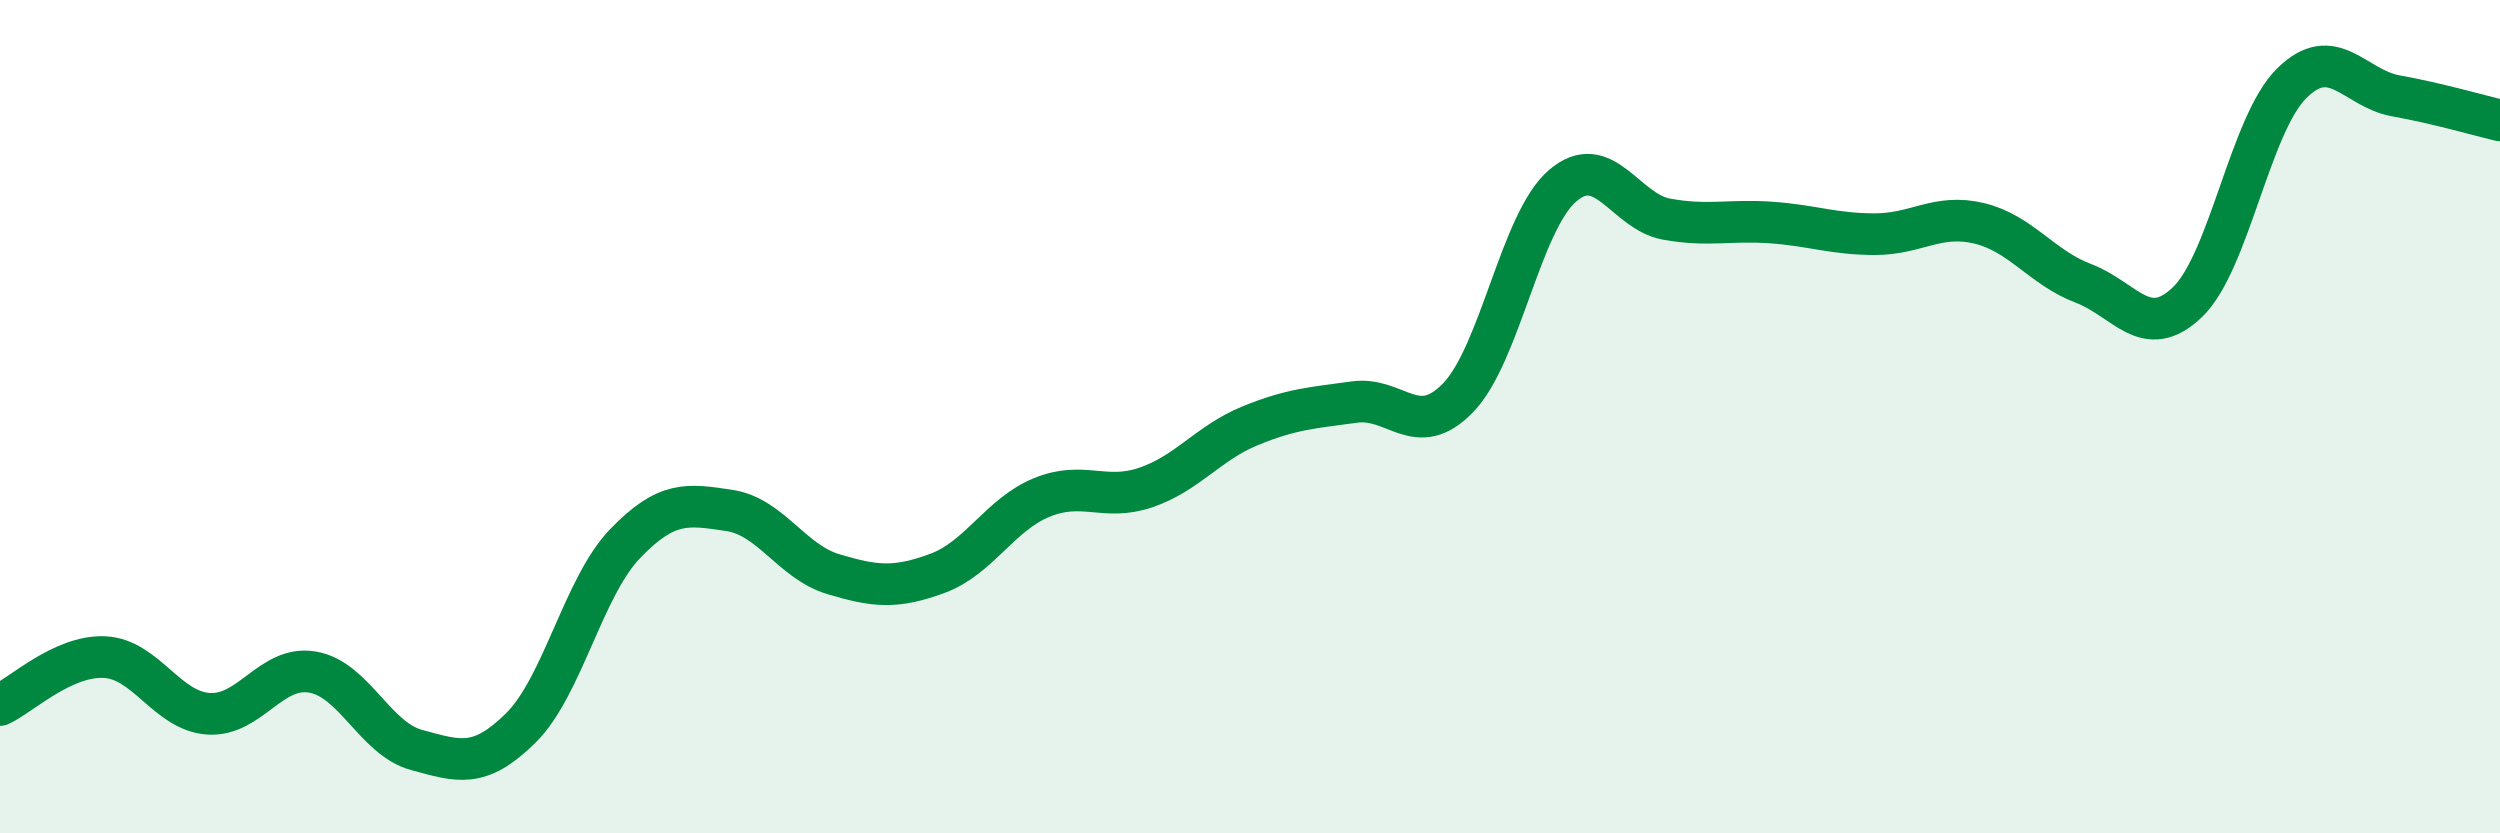
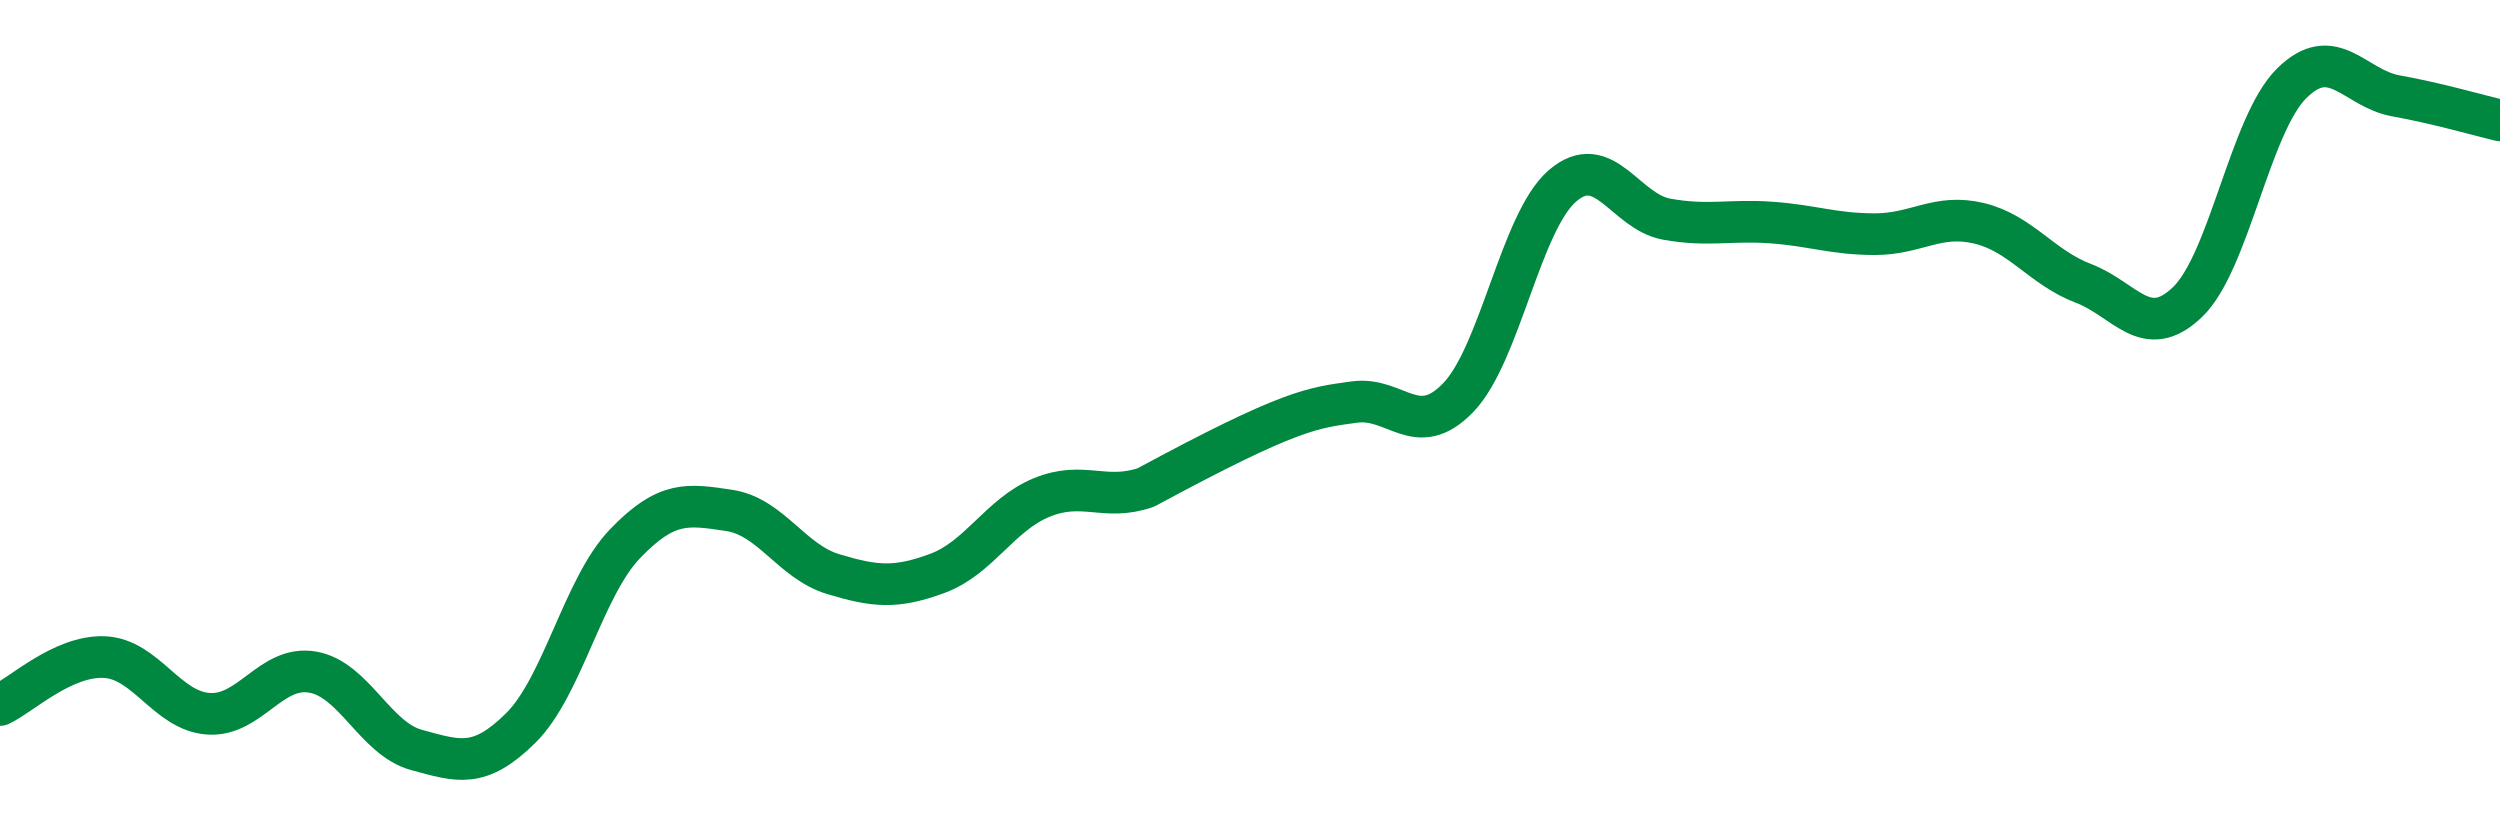
<svg xmlns="http://www.w3.org/2000/svg" width="60" height="20" viewBox="0 0 60 20">
-   <path d="M 0,16.92 C 0.5,16.69 1.5,15.73 2.5,15.77 C 3.5,15.81 4,17.06 5,17.13 C 6,17.2 6.5,15.96 7.5,16.13 C 8.5,16.3 9,17.73 10,18 C 11,18.27 11.5,18.46 12.5,17.47 C 13.5,16.48 14,14.09 15,13.05 C 16,12.01 16.5,12.1 17.5,12.25 C 18.5,12.4 19,13.48 20,13.78 C 21,14.08 21.5,14.13 22.5,13.76 C 23.5,13.39 24,12.35 25,11.94 C 26,11.53 26.5,12.04 27.5,11.7 C 28.5,11.36 29,10.63 30,10.22 C 31,9.81 31.5,9.79 32.5,9.65 C 33.5,9.51 34,10.58 35,9.54 C 36,8.5 36.5,5.32 37.5,4.46 C 38.5,3.6 39,5.08 40,5.26 C 41,5.44 41.5,5.27 42.5,5.34 C 43.5,5.41 44,5.62 45,5.62 C 46,5.62 46.5,5.12 47.5,5.36 C 48.5,5.6 49,6.42 50,6.8 C 51,7.18 51.5,8.21 52.5,7.25 C 53.5,6.29 54,2.99 55,2 C 56,1.01 56.5,2.12 57.5,2.3 C 58.5,2.48 59.5,2.77 60,2.89L60 20L0 20Z" fill="#008740" opacity="0.1" stroke-linecap="round" stroke-linejoin="round" />
-   <path d="M 0,16.92 C 0.5,16.69 1.5,15.73 2.5,15.77 C 3.5,15.81 4,17.06 5,17.13 C 6,17.2 6.5,15.96 7.5,16.13 C 8.5,16.3 9,17.73 10,18 C 11,18.27 11.5,18.46 12.5,17.47 C 13.5,16.48 14,14.09 15,13.05 C 16,12.01 16.5,12.1 17.5,12.25 C 18.5,12.4 19,13.48 20,13.78 C 21,14.08 21.5,14.13 22.5,13.76 C 23.5,13.39 24,12.35 25,11.94 C 26,11.53 26.5,12.04 27.5,11.7 C 28.5,11.36 29,10.63 30,10.22 C 31,9.81 31.5,9.79 32.5,9.65 C 33.5,9.51 34,10.58 35,9.54 C 36,8.5 36.5,5.32 37.5,4.46 C 38.5,3.6 39,5.08 40,5.26 C 41,5.44 41.5,5.27 42.5,5.34 C 43.5,5.41 44,5.62 45,5.62 C 46,5.62 46.5,5.12 47.5,5.36 C 48.5,5.6 49,6.42 50,6.8 C 51,7.18 51.5,8.21 52.5,7.25 C 53.5,6.29 54,2.99 55,2 C 56,1.01 56.5,2.12 57.5,2.3 C 58.5,2.48 59.5,2.77 60,2.89" stroke="#008740" stroke-width="1" fill="none" stroke-linecap="round" stroke-linejoin="round" />
+   <path d="M 0,16.92 C 0.5,16.69 1.5,15.73 2.5,15.77 C 3.5,15.81 4,17.06 5,17.13 C 6,17.2 6.5,15.96 7.5,16.13 C 8.5,16.3 9,17.73 10,18 C 11,18.27 11.5,18.46 12.5,17.47 C 13.5,16.48 14,14.09 15,13.05 C 16,12.01 16.5,12.1 17.5,12.25 C 18.5,12.4 19,13.48 20,13.78 C 21,14.08 21.5,14.13 22.5,13.76 C 23.5,13.39 24,12.35 25,11.94 C 26,11.53 26.5,12.04 27.5,11.7 C 31,9.81 31.5,9.79 32.5,9.65 C 33.5,9.51 34,10.58 35,9.54 C 36,8.5 36.5,5.32 37.5,4.46 C 38.5,3.6 39,5.08 40,5.26 C 41,5.44 41.5,5.27 42.5,5.34 C 43.5,5.41 44,5.62 45,5.62 C 46,5.62 46.5,5.12 47.5,5.36 C 48.5,5.6 49,6.42 50,6.8 C 51,7.18 51.5,8.21 52.5,7.25 C 53.5,6.29 54,2.99 55,2 C 56,1.01 56.5,2.12 57.5,2.3 C 58.5,2.48 59.5,2.77 60,2.89" stroke="#008740" stroke-width="1" fill="none" stroke-linecap="round" stroke-linejoin="round" />
</svg>